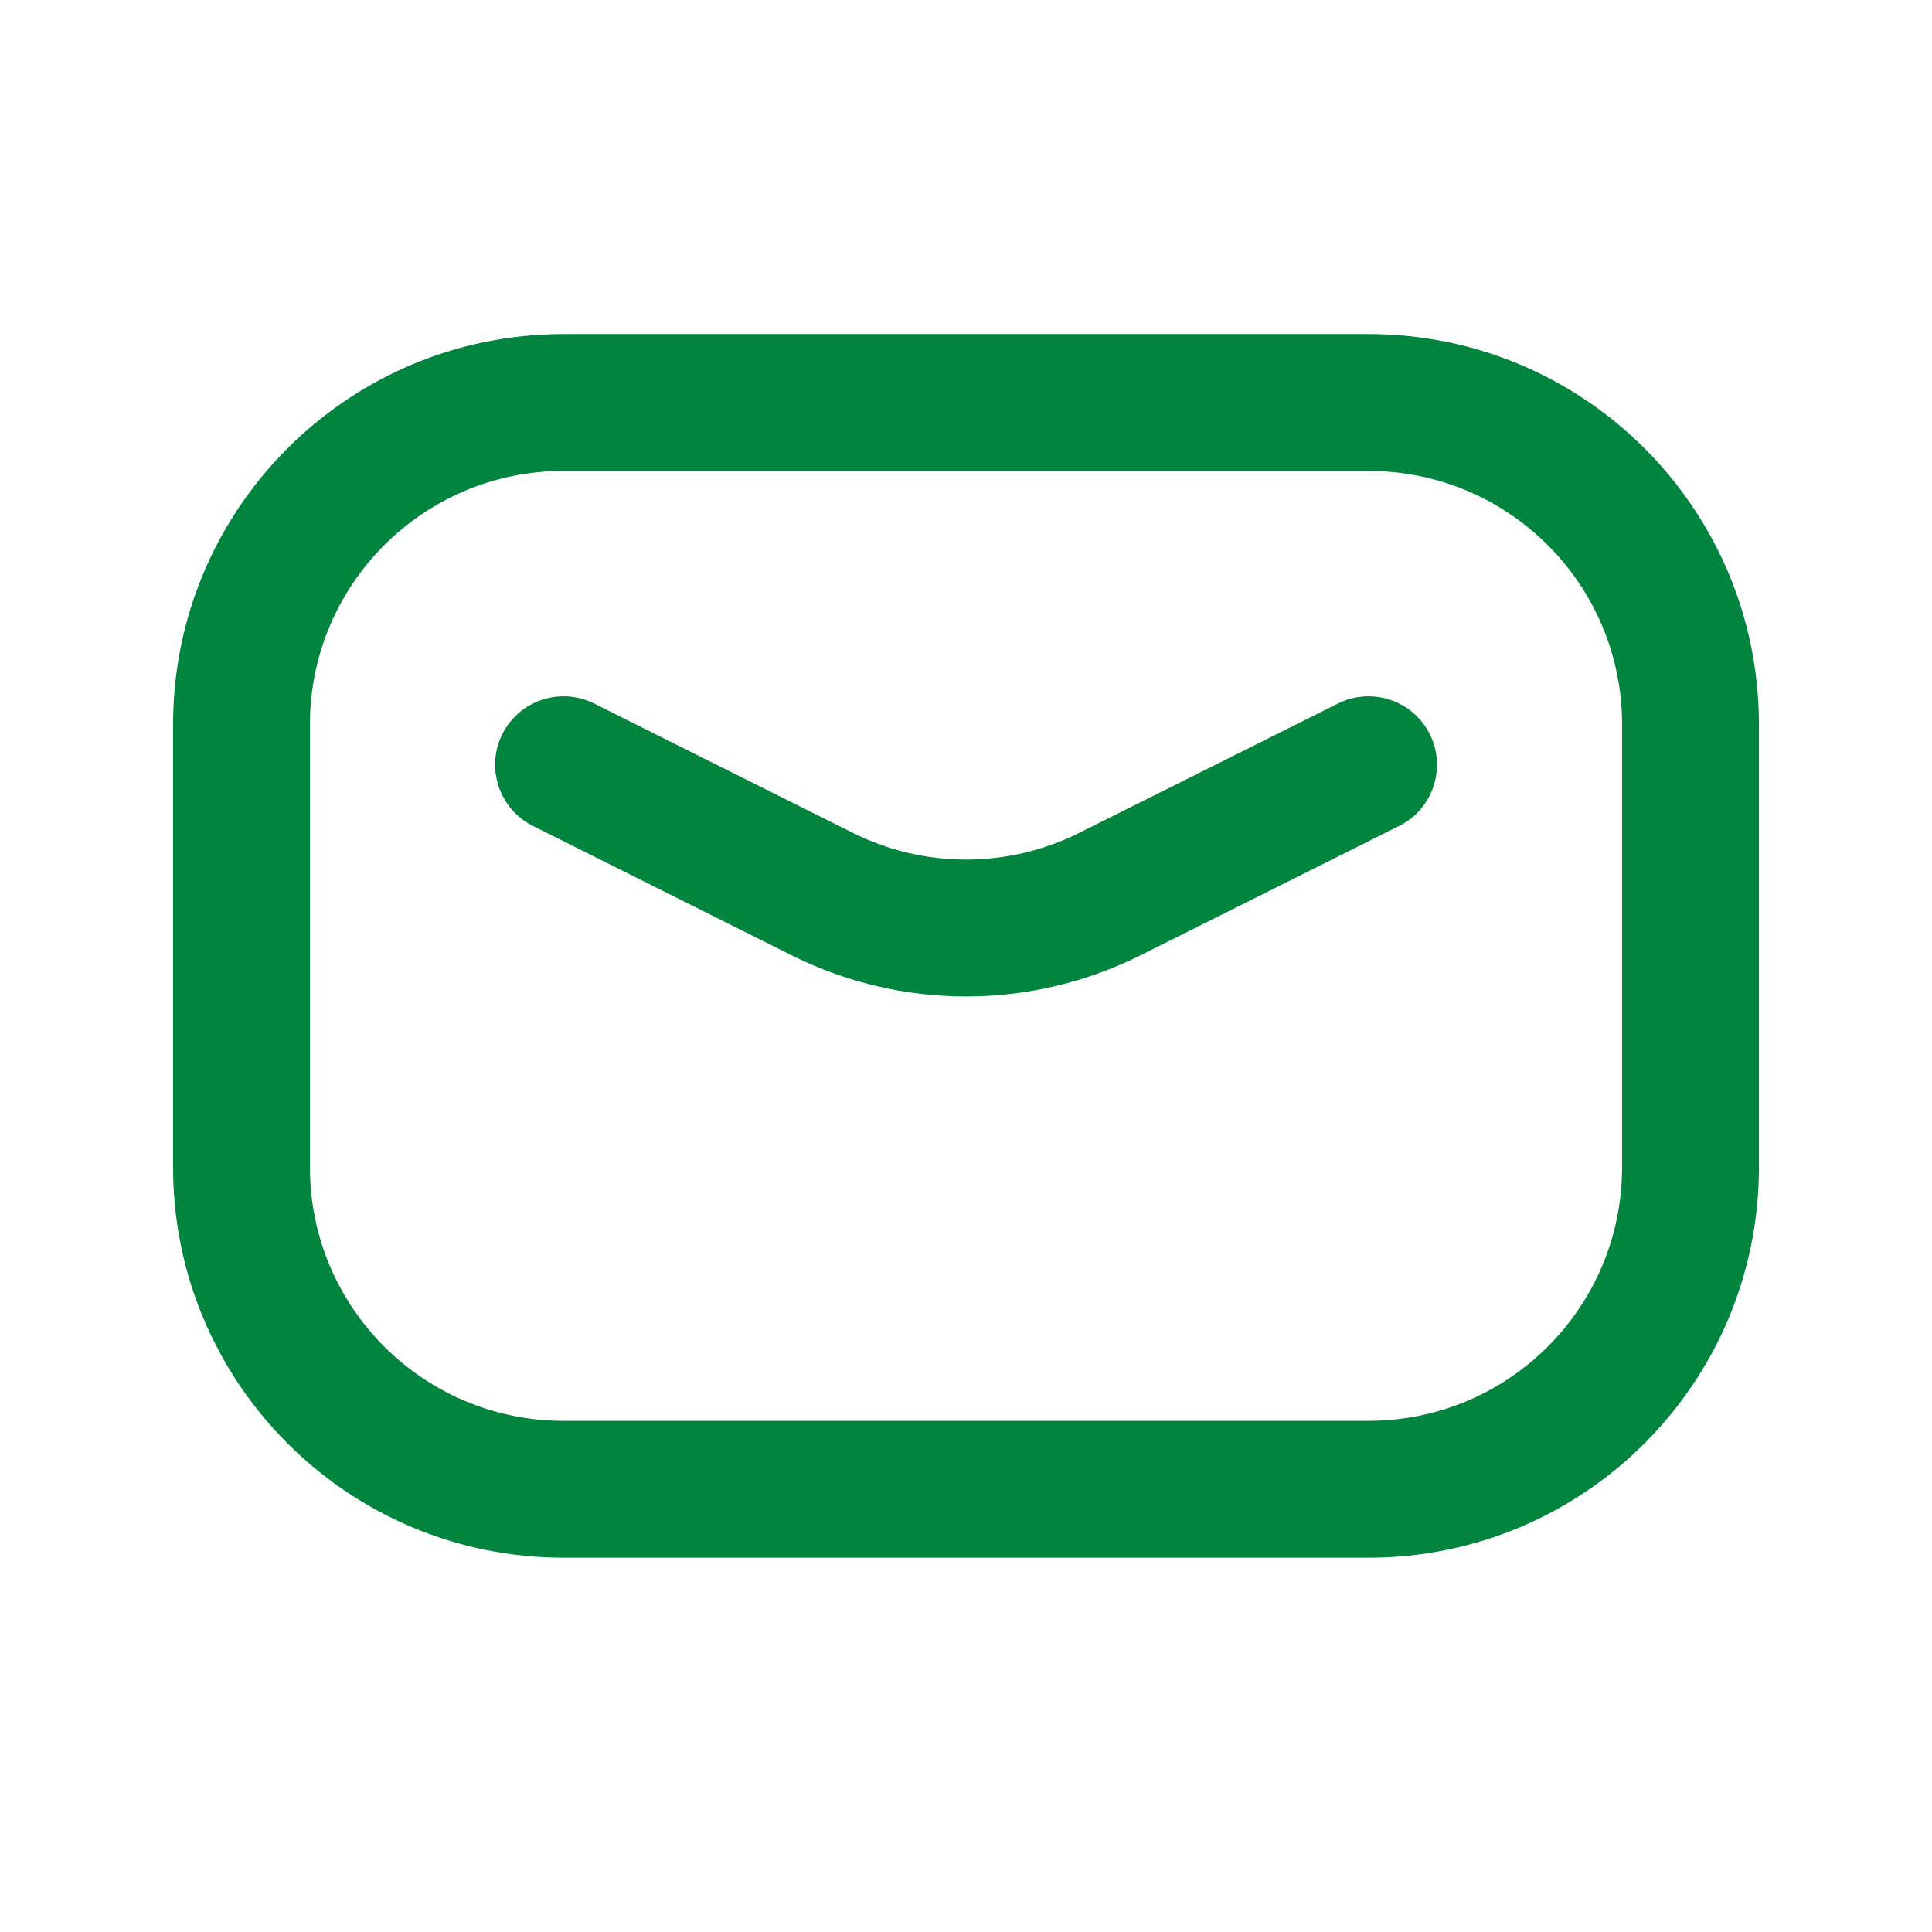
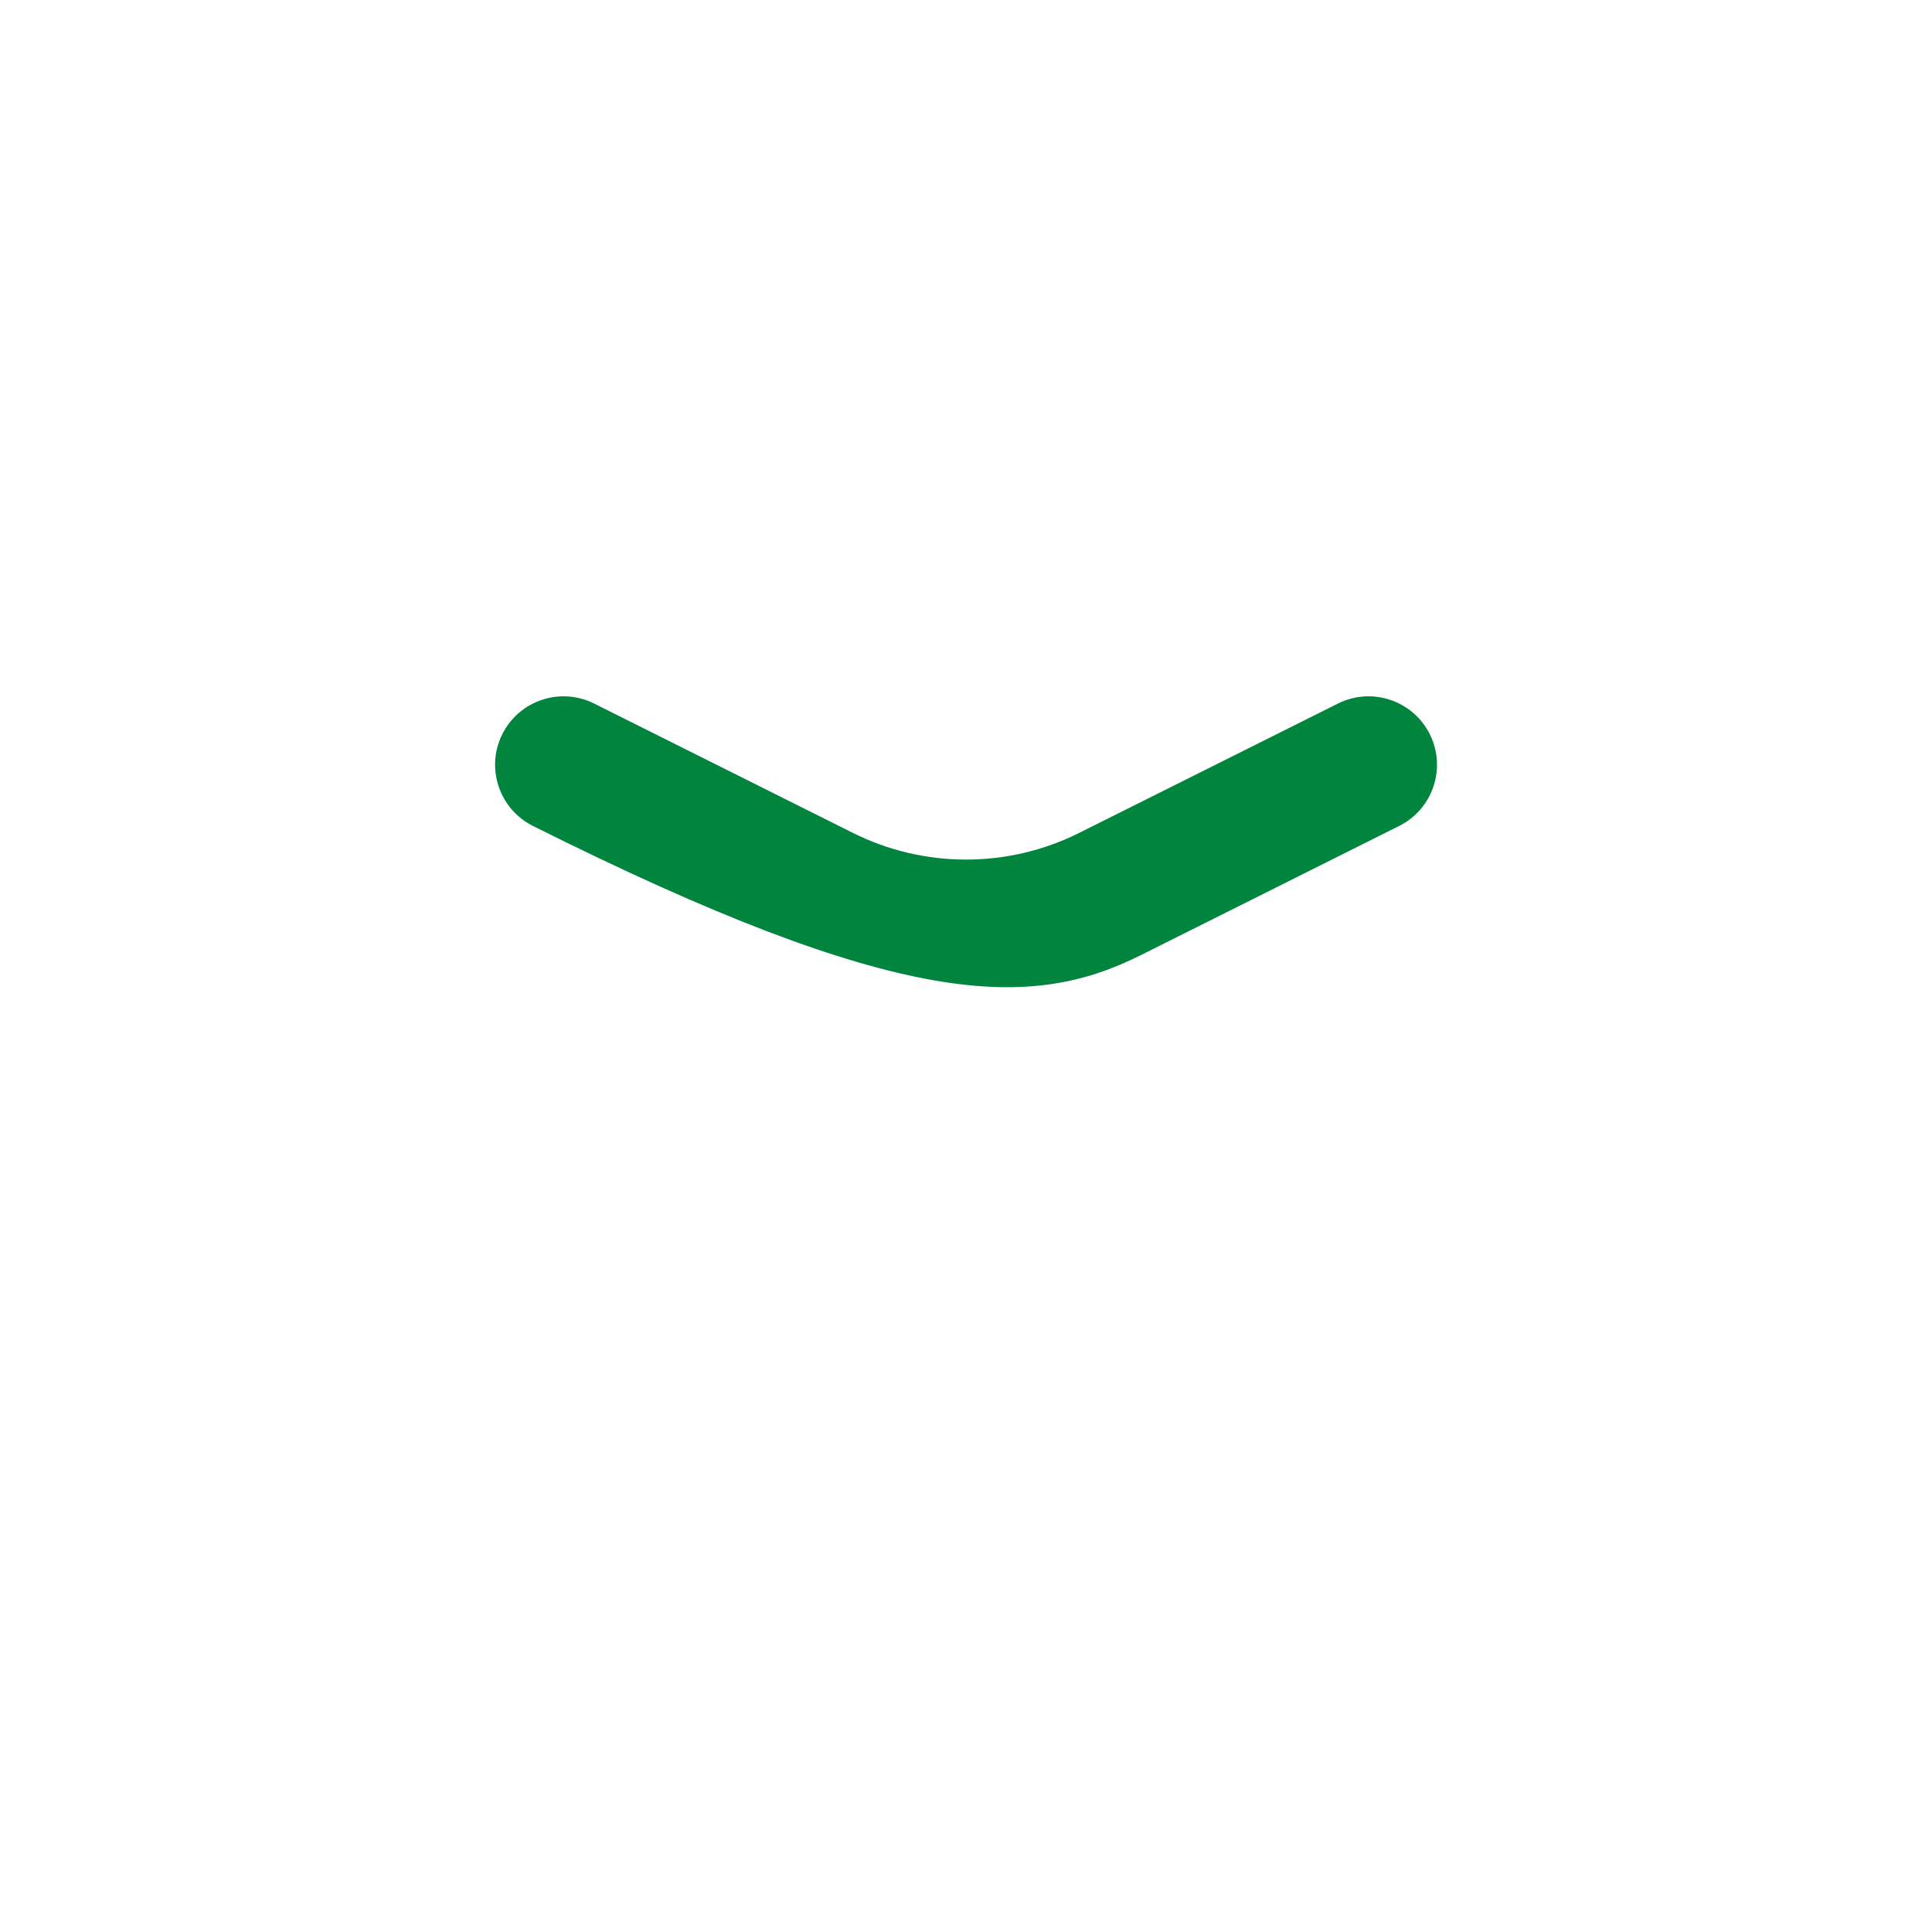
<svg xmlns="http://www.w3.org/2000/svg" width="24" height="24" viewBox="0 0 24 24" fill="none">
-   <path fill-rule="evenodd" clip-rule="evenodd" d="M13.409 10.345C12.523 10.789 11.479 10.789 10.592 10.345L7.381 8.74C6.961 8.53 6.45 8.7 6.24 9.12C6.03 9.54 6.201 10.05 6.62 10.26L9.832 11.866C11.197 12.549 12.804 12.549 14.17 11.866L17.381 10.26C17.801 10.05 17.971 9.54 17.761 9.12C17.551 8.7 17.04 8.53 16.62 8.74L13.409 10.345Z" fill="#00843E" />
-   <path fill-rule="evenodd" clip-rule="evenodd" d="M2.15 9C2.15 6.321 4.322 4.15 7 4.15H17C19.679 4.15 21.85 6.321 21.85 9V14.5C21.85 17.178 19.679 19.35 17 19.35H7C4.322 19.35 2.15 17.178 2.15 14.5V9ZM7 5.85C5.261 5.85 3.85 7.26 3.85 9V14.5C3.85 16.24 5.261 17.65 7 17.65H17C18.74 17.65 20.15 16.24 20.15 14.5V9C20.15 7.26 18.74 5.85 17 5.85H7Z" fill="#00843E" />
+   <path fill-rule="evenodd" clip-rule="evenodd" d="M13.409 10.345C12.523 10.789 11.479 10.789 10.592 10.345L7.381 8.74C6.961 8.53 6.45 8.7 6.24 9.12C6.03 9.54 6.201 10.05 6.62 10.26C11.197 12.549 12.804 12.549 14.17 11.866L17.381 10.26C17.801 10.05 17.971 9.54 17.761 9.12C17.551 8.7 17.04 8.53 16.62 8.74L13.409 10.345Z" fill="#00843E" />
</svg>